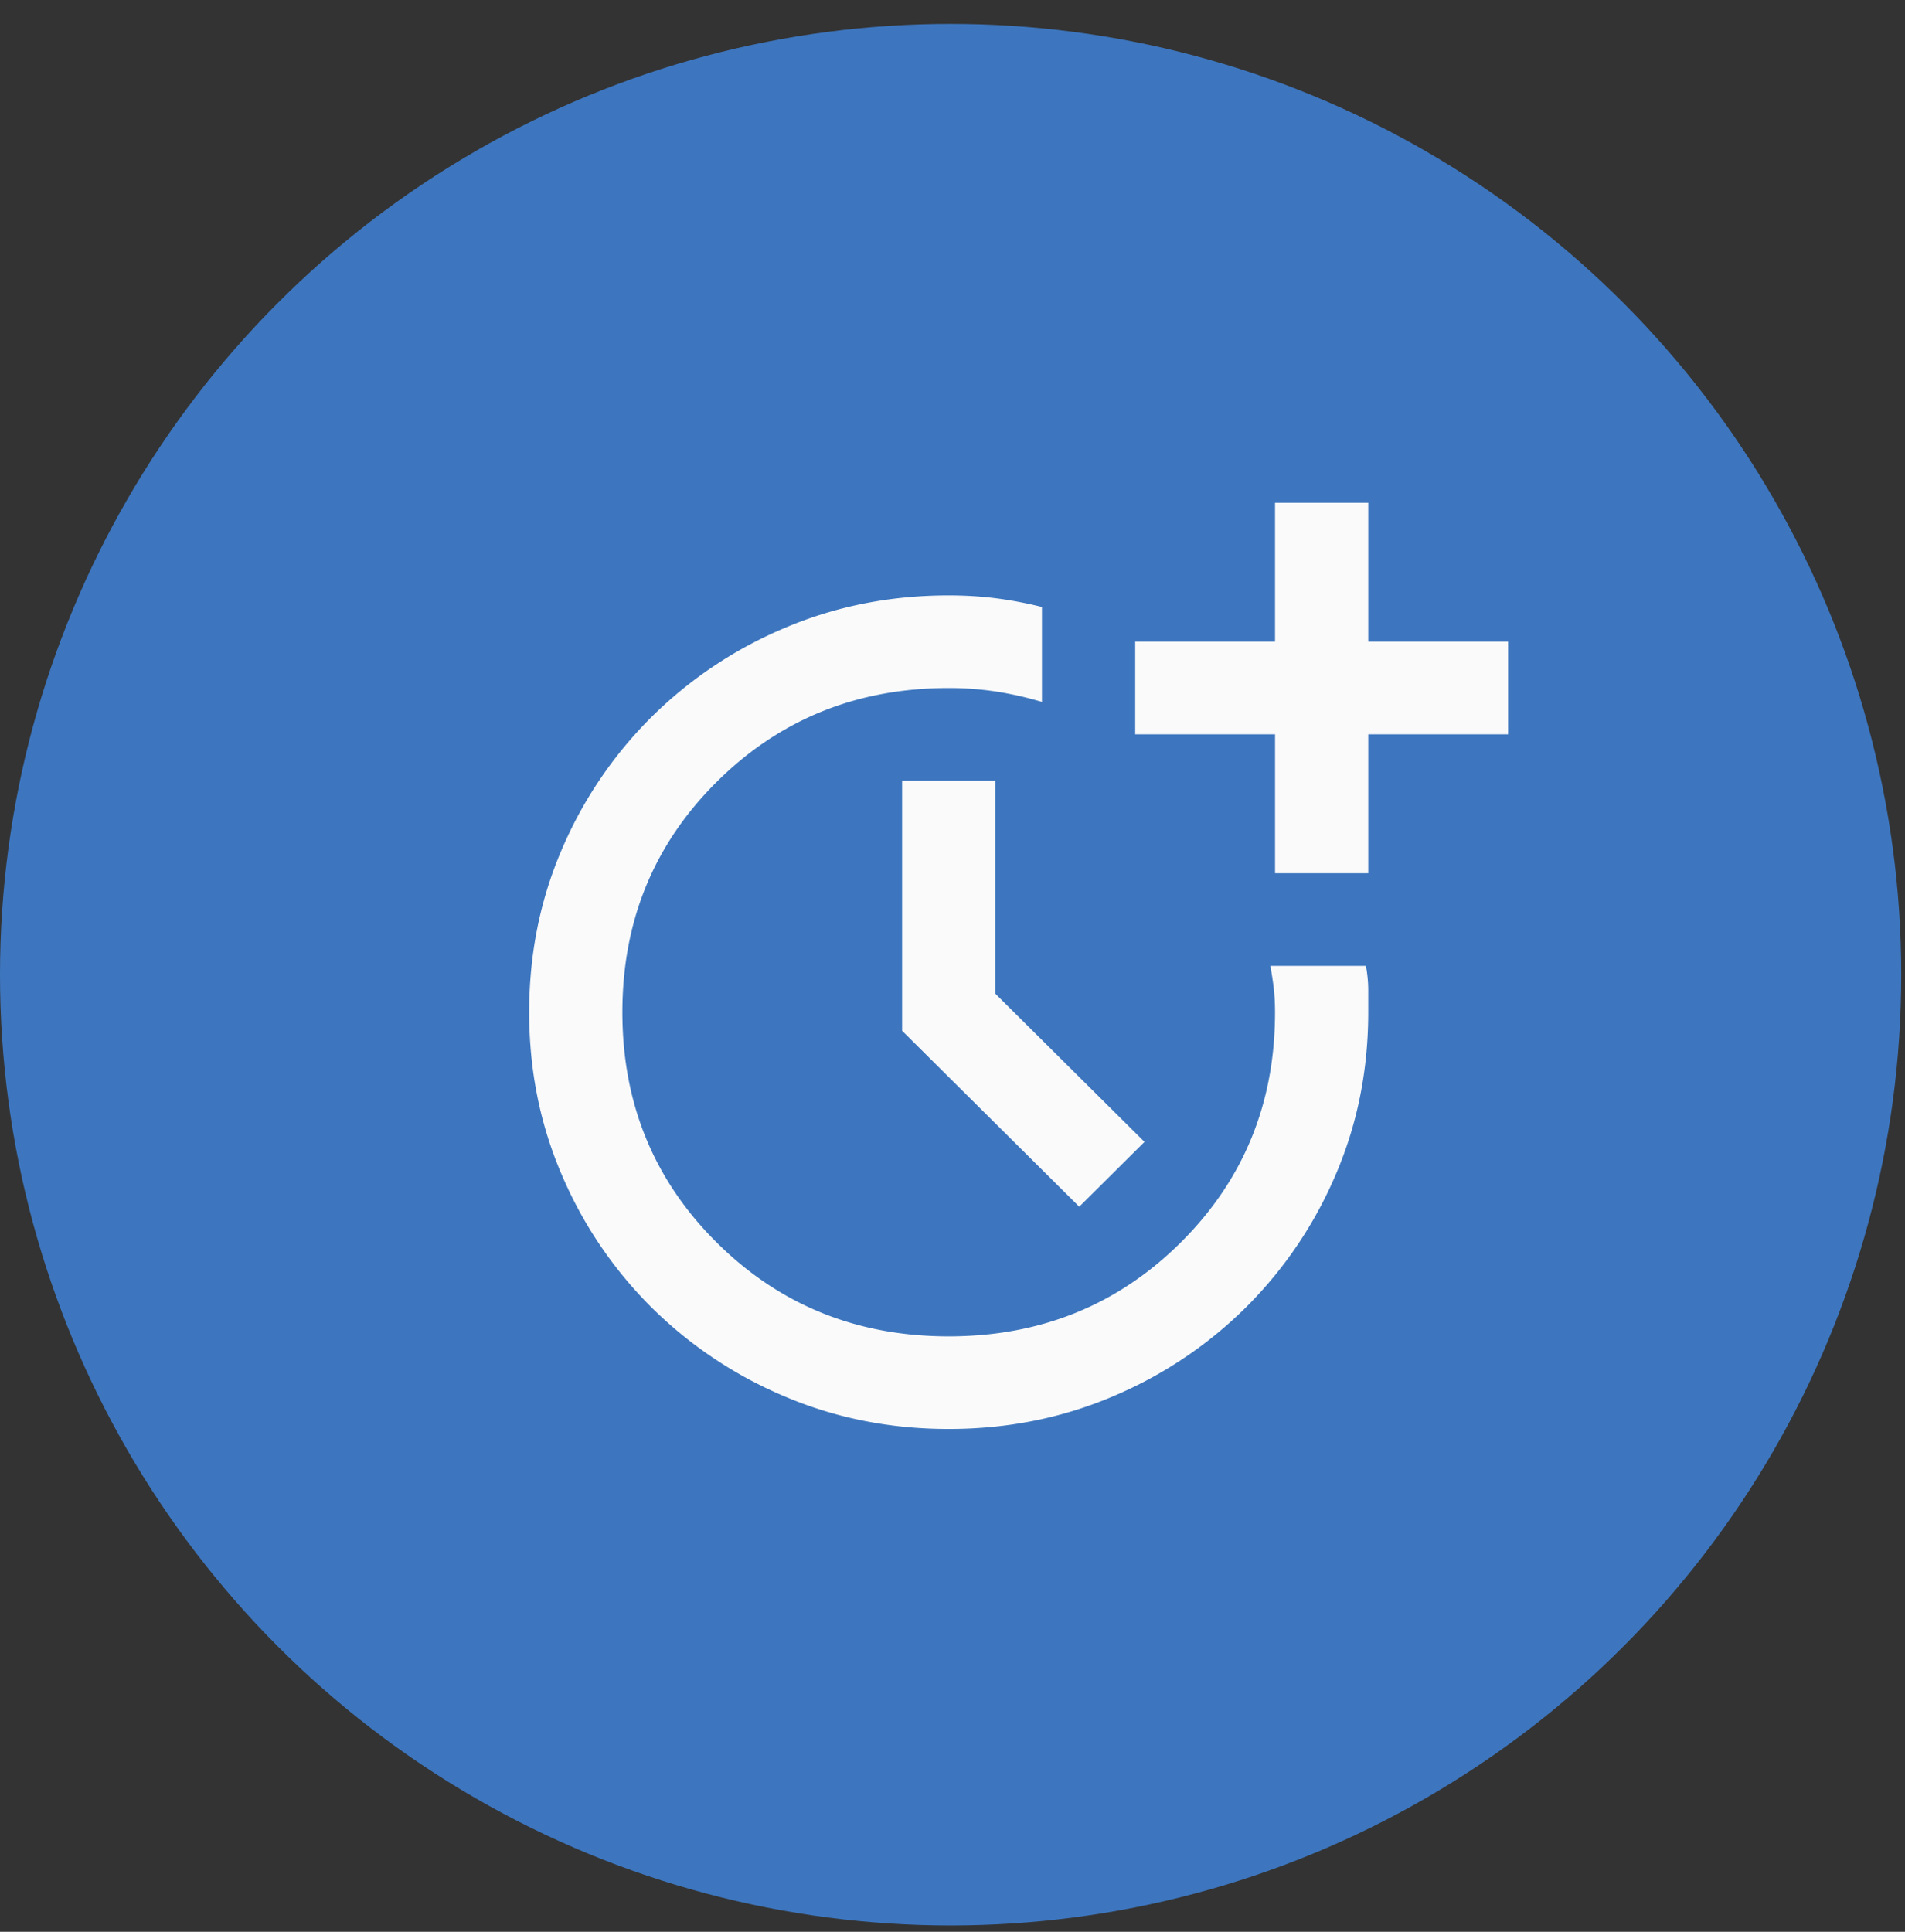
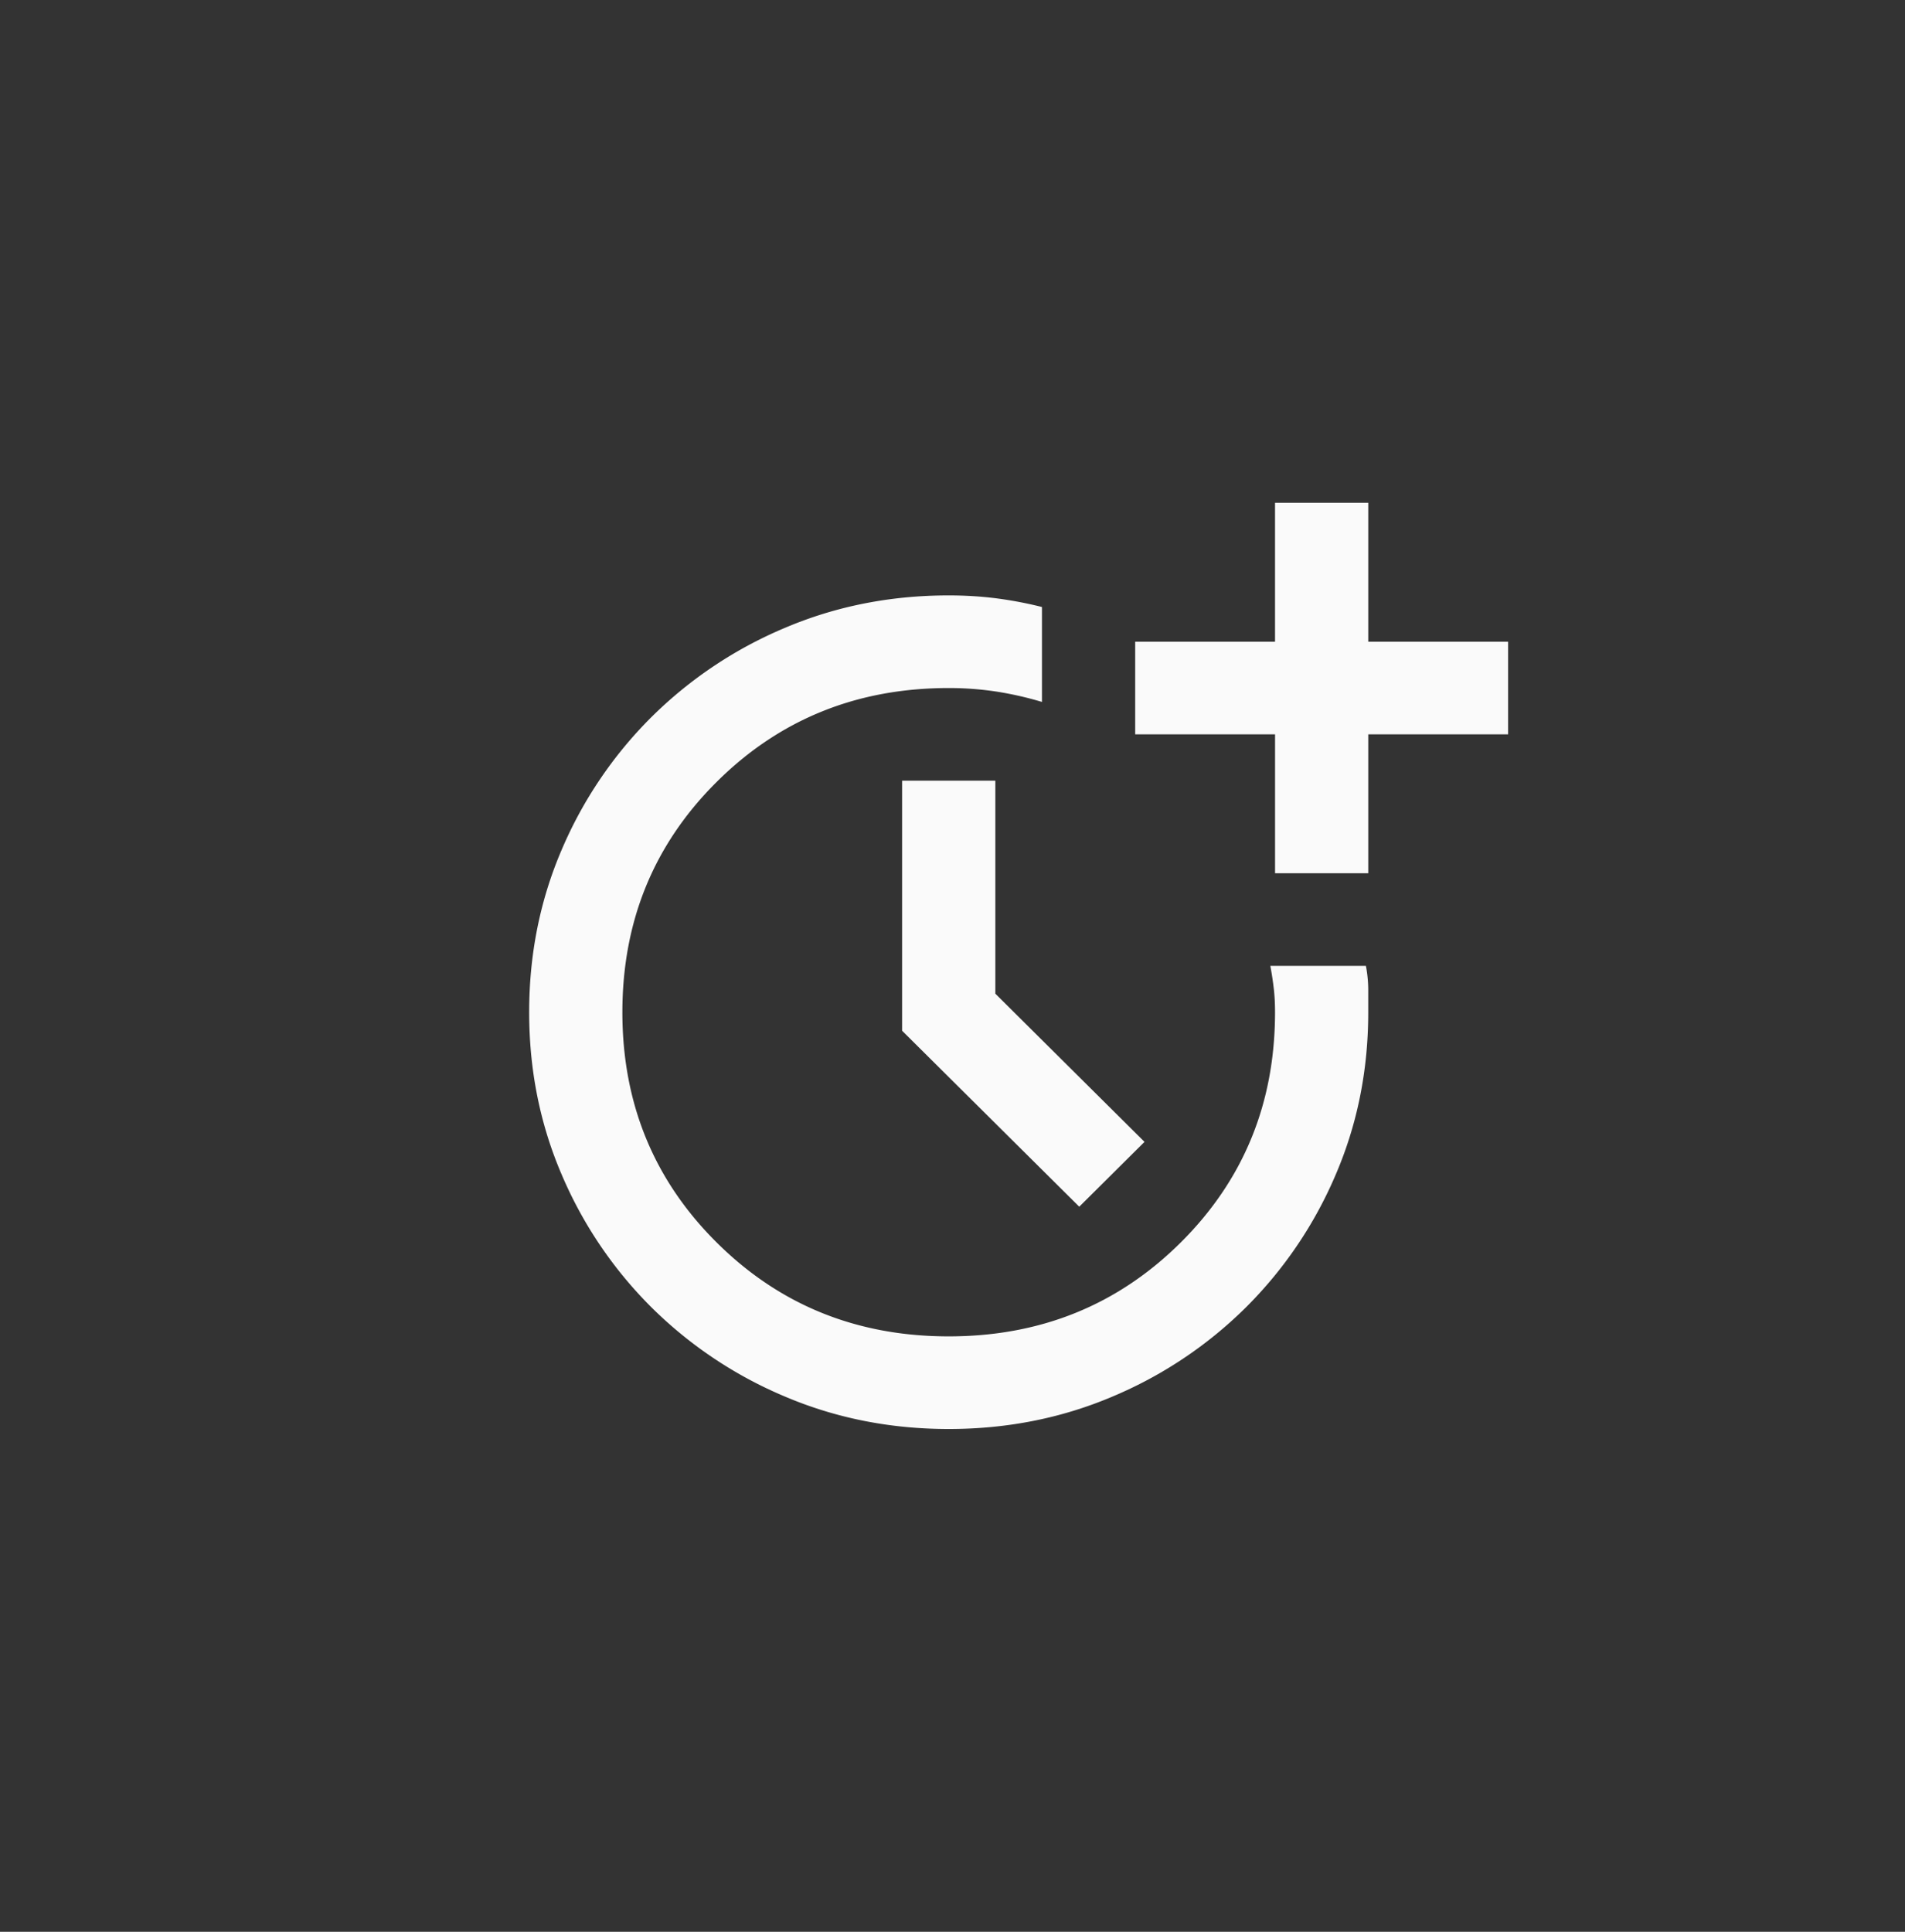
<svg xmlns="http://www.w3.org/2000/svg" width="72" height="73" fill="none" viewBox="0 0 72 73">
  <rect x="0" y="0" width="72" height="73" fill="#333333" stroke="none" />
-   <circle cx="35.929" cy="36.832" r="35.929" fill="#3D76BF" />
  <path fill="#FAFAFA" d="M35.857 54q-3.303 0-6.188-1.225a15.9 15.9 0 0 1-5.044-3.369 15.8 15.8 0 0 1-3.392-5.01Q20 41.531 20 38.25t1.233-6.148a15.8 15.8 0 0 1 3.392-5.008 15.9 15.9 0 0 1 5.044-3.369q2.885-1.225 6.188-1.225.925 0 1.783.108a15 15 0 0 1 1.741.33v3.587a13 13 0 0 0-1.74-.394A12 12 0 0 0 35.856 26q-5.198 0-8.765 3.544t-3.568 8.706 3.568 8.706q3.567 3.544 8.765 3.544t8.766-3.544 3.568-8.706q0-.48-.045-.875-.044-.394-.132-.875h3.612a5 5 0 0 1 .088.875v.875q0 3.282-1.233 6.146a15.8 15.8 0 0 1-3.392 5.01 15.9 15.9 0 0 1-5.042 3.369Q39.16 54 35.857 54m4.934-8.4-6.696-6.65V29.5h3.524v8.05l5.638 5.6zm7.4-12.6v-5.25h-5.286v-3.5h5.285V19h3.524v5.25H57v3.5h-5.286V33z" />
</svg>